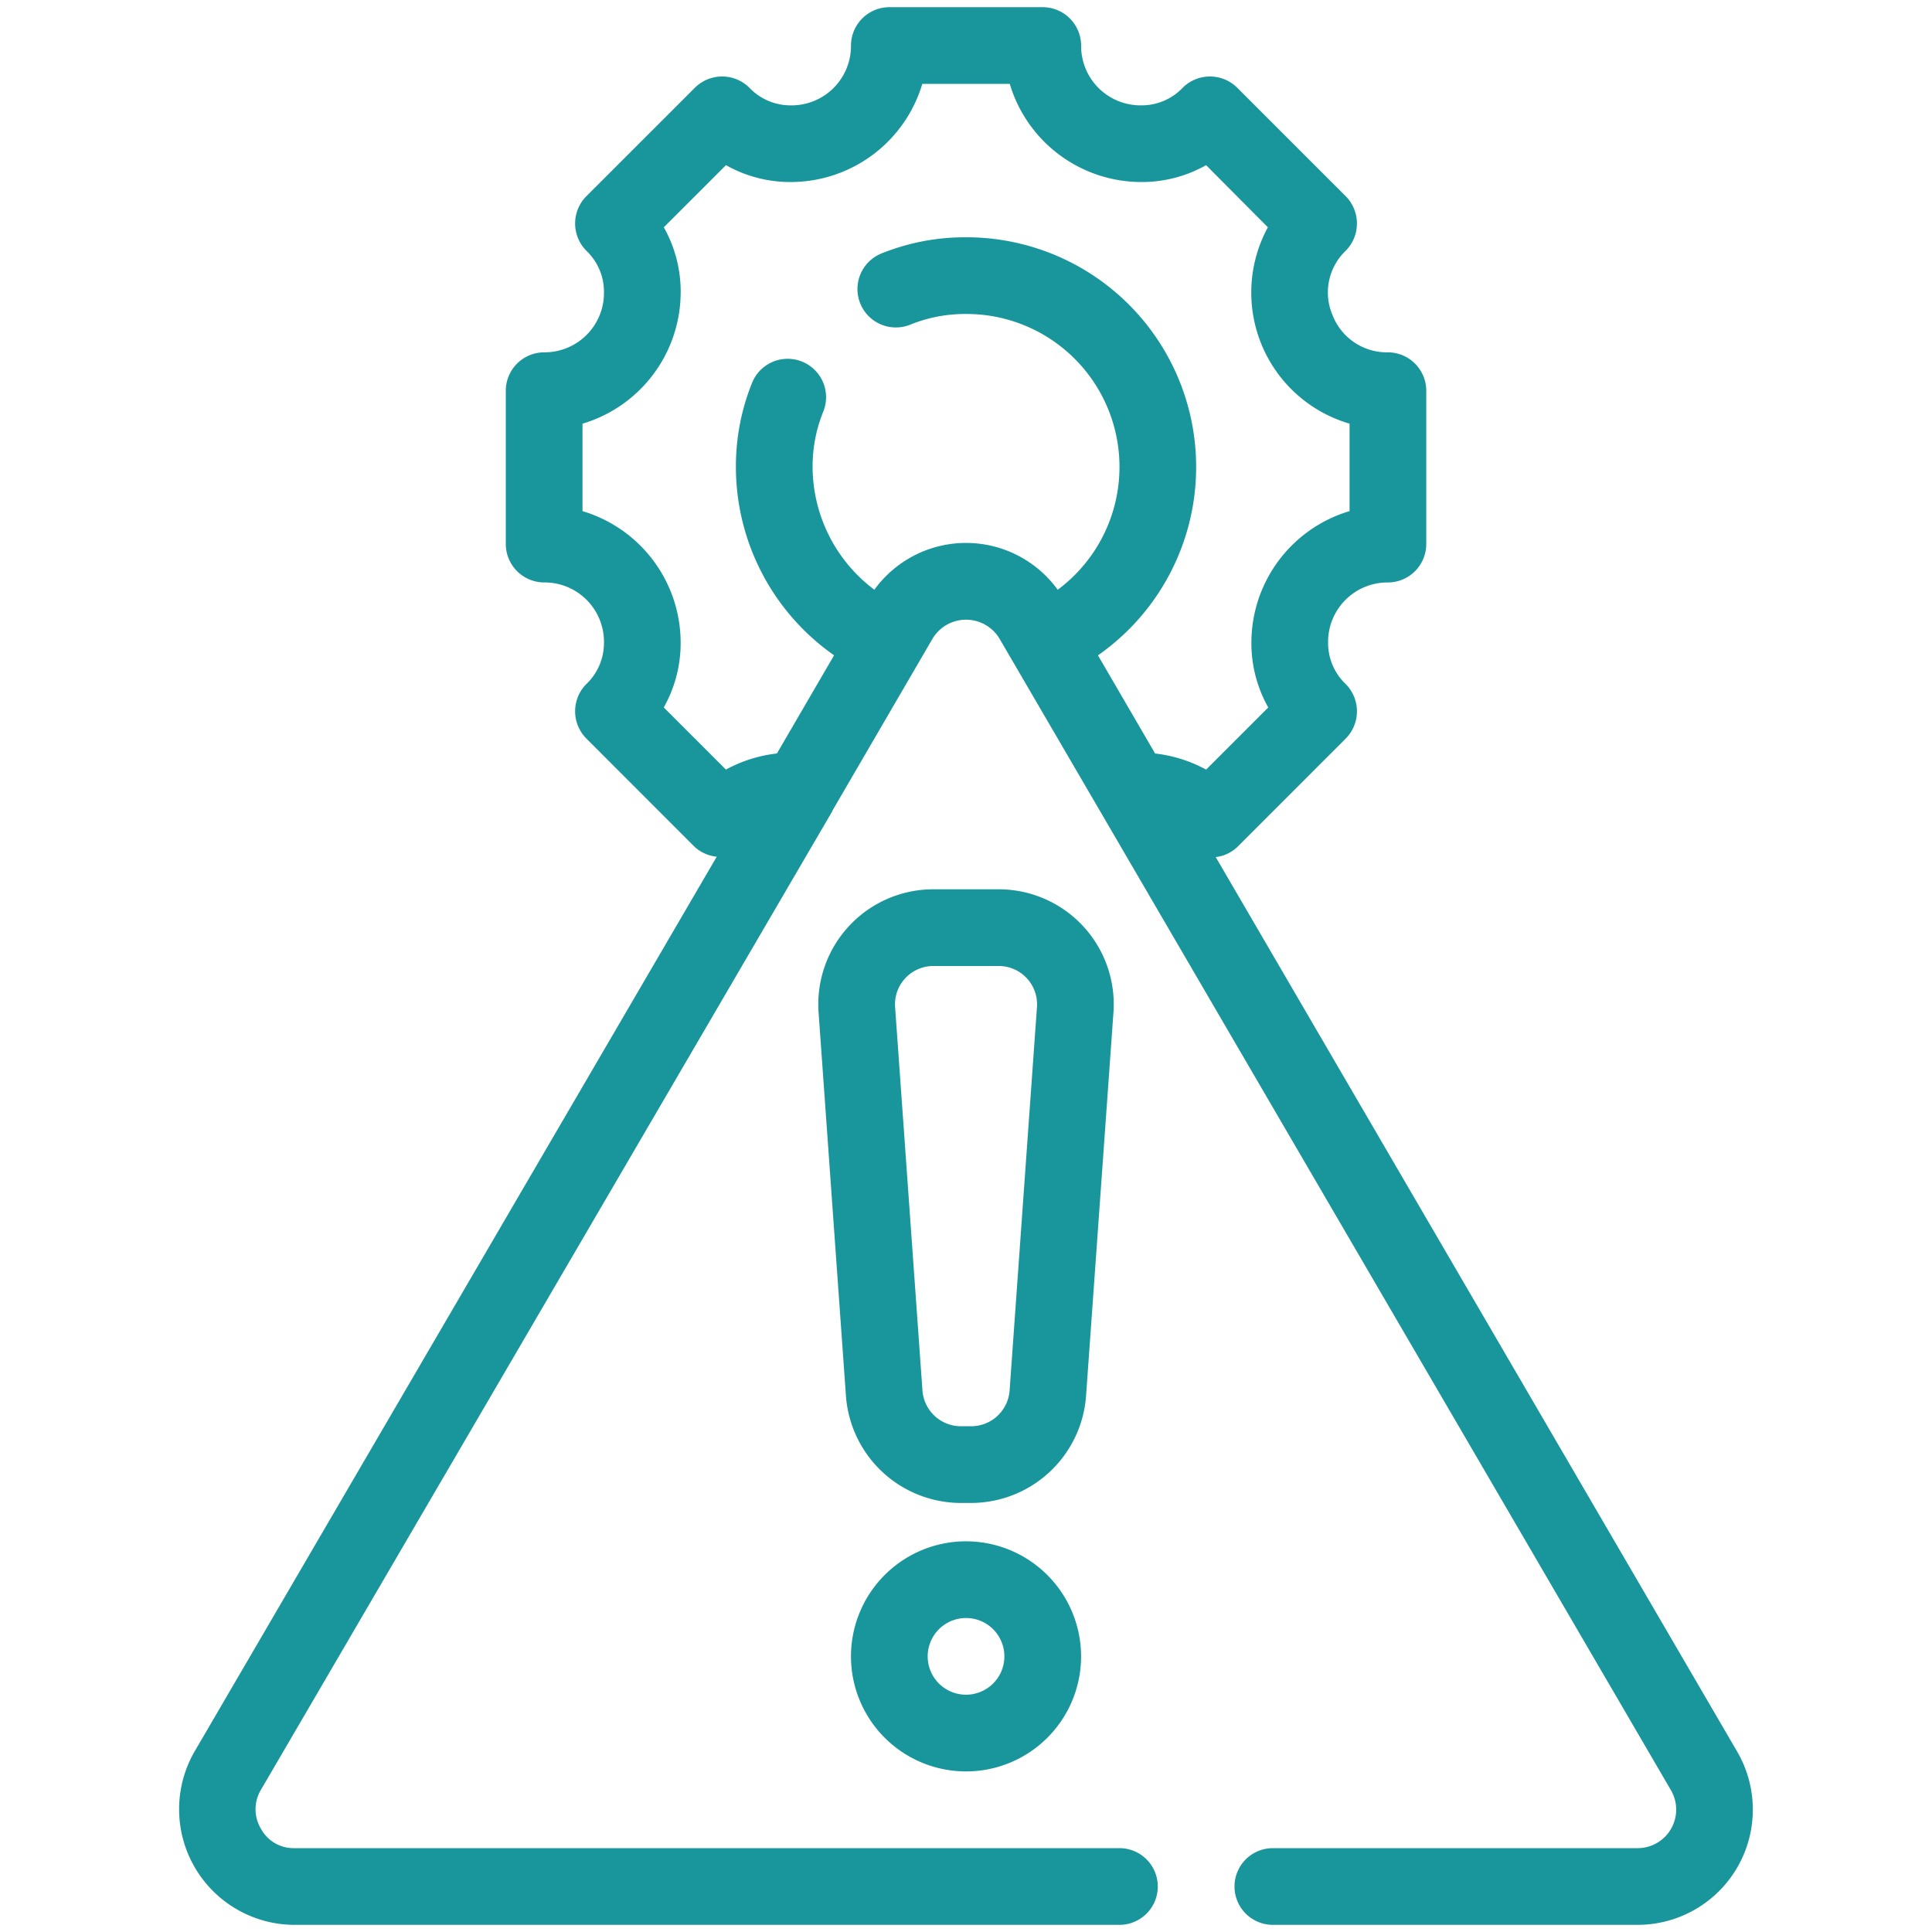
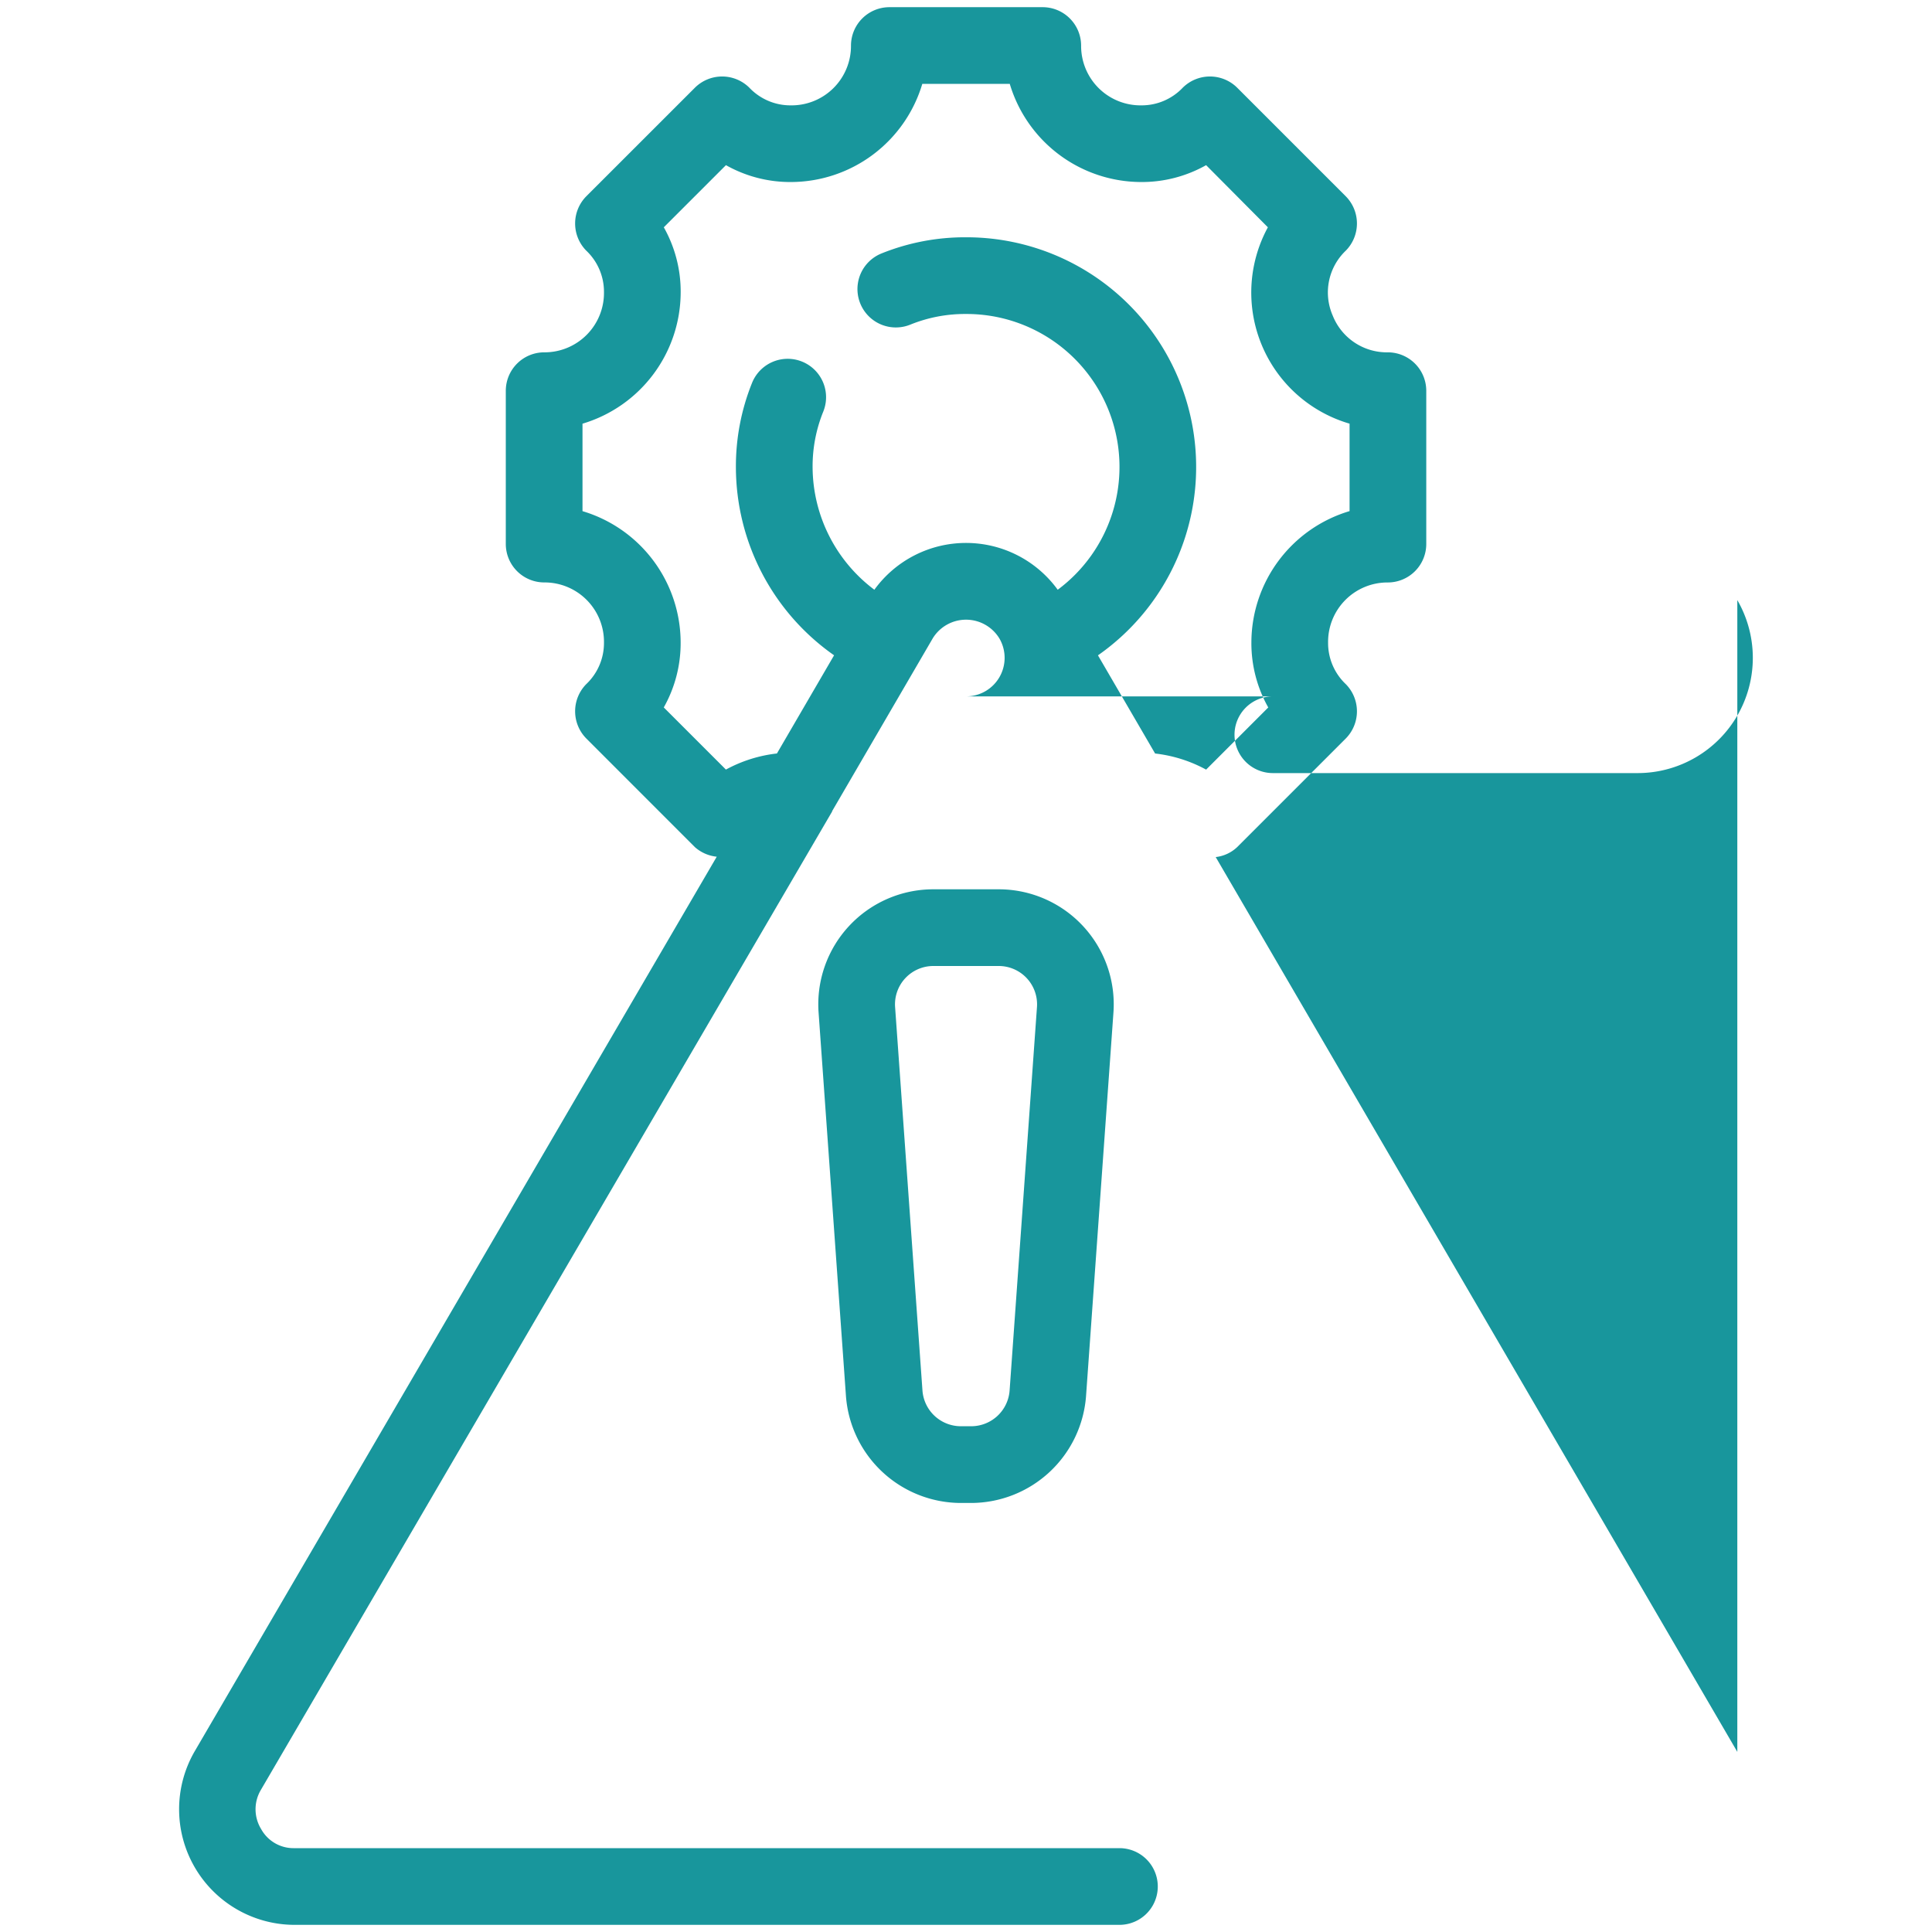
<svg xmlns="http://www.w3.org/2000/svg" viewBox="0 0 60 60">
  <defs>
    <style>.a{fill:#18969c;}</style>
  </defs>
-   <path class="a" d="M53.954,54.406,37.755,26.617a1.158,1.158,0,0,0,.667-.31l3.371-3.371a1.201,1.201,0,0,0,0-1.691,1.758,1.758,0,0,1-.548-1.286,1.845,1.845,0,0,1,1.858-1.87,1.195,1.195,0,0,0,1.191-1.191V12.133a1.195,1.195,0,0,0-1.191-1.191,1.81,1.81,0,0,1-1.715-1.143,1.792,1.792,0,0,1,.405-2.013,1.201,1.201,0,0,0,0-1.691L38.422,2.724a1.2,1.2,0,0,0-1.691,0,1.758,1.758,0,0,1-1.286.548,1.845,1.845,0,0,1-1.87-1.858A1.195,1.195,0,0,0,32.383.223H27.619a1.195,1.195,0,0,0-1.191,1.191,1.845,1.845,0,0,1-1.87,1.858,1.758,1.758,0,0,1-1.286-.548,1.2,1.2,0,0,0-1.691,0L18.209,6.095a1.201,1.201,0,0,0,0,1.691,1.759,1.759,0,0,1,.548,1.286,1.845,1.845,0,0,1-1.858,1.87,1.195,1.195,0,0,0-1.191,1.191v4.764a1.195,1.195,0,0,0,1.191,1.191,1.845,1.845,0,0,1,1.858,1.87,1.758,1.758,0,0,1-.548,1.286,1.201,1.201,0,0,0,0,1.691L21.58,26.308a1.212,1.212,0,0,0,.679.298l-16.223,27.8a3.59,3.59,0,0,0,3.097,5.372H34.765a1.191,1.191,0,1,0,0-2.382H9.133A1.147,1.147,0,0,1,8.108,56.8a1.175,1.175,0,0,1-.012-1.203L25.844,25.2v-.012l3.121-5.36a1.212,1.212,0,0,1,2.072,0L51.893,55.597a1.197,1.197,0,0,1-1.024,1.799H39.53a1.191,1.191,0,1,0,0,2.382H50.869a3.579,3.579,0,0,0,3.085-5.372ZM35.873,23.401,34.098,20.352A7.134,7.134,0,0,0,30.001,7.369a6.934,6.934,0,0,0-2.62.5,1.192,1.192,0,0,0,.881,2.216,4.519,4.519,0,0,1,1.739-.334,4.75,4.75,0,0,1,2.847,8.564,3.515,3.515,0,0,0-5.694,0,4.784,4.784,0,0,1-1.918-3.8,4.52,4.52,0,0,1,.334-1.739,1.192,1.192,0,1,0-2.216-.881,6.931,6.931,0,0,0-.5,2.62,7.148,7.148,0,0,0,3.049,5.836l-1.775,3.049a4.325,4.325,0,0,0-1.584.5l-1.93-1.93a4.06,4.06,0,0,0,.524-2.013A4.266,4.266,0,0,0,18.09,15.874V13.158A4.267,4.267,0,0,0,21.139,9.072a4.06,4.06,0,0,0-.524-2.013l1.93-1.93a4.06,4.06,0,0,0,2.013.524,4.267,4.267,0,0,0,4.085-3.049h2.716a4.267,4.267,0,0,0,4.085,3.049,4.06,4.06,0,0,0,2.013-.524l1.918,1.93a4.241,4.241,0,0,0,2.537,6.098v2.716a4.266,4.266,0,0,0-3.049,4.085,4.06,4.06,0,0,0,.524,2.013l-1.93,1.93A4.325,4.325,0,0,0,35.873,23.401Z" />
+   <path class="a" d="M53.954,54.406,37.755,26.617a1.158,1.158,0,0,0,.667-.31l3.371-3.371a1.201,1.201,0,0,0,0-1.691,1.758,1.758,0,0,1-.548-1.286,1.845,1.845,0,0,1,1.858-1.87,1.195,1.195,0,0,0,1.191-1.191V12.133a1.195,1.195,0,0,0-1.191-1.191,1.81,1.81,0,0,1-1.715-1.143,1.792,1.792,0,0,1,.405-2.013,1.201,1.201,0,0,0,0-1.691L38.422,2.724a1.2,1.2,0,0,0-1.691,0,1.758,1.758,0,0,1-1.286.548,1.845,1.845,0,0,1-1.87-1.858A1.195,1.195,0,0,0,32.383.223H27.619a1.195,1.195,0,0,0-1.191,1.191,1.845,1.845,0,0,1-1.87,1.858,1.758,1.758,0,0,1-1.286-.548,1.2,1.2,0,0,0-1.691,0L18.209,6.095a1.201,1.201,0,0,0,0,1.691,1.759,1.759,0,0,1,.548,1.286,1.845,1.845,0,0,1-1.858,1.87,1.195,1.195,0,0,0-1.191,1.191v4.764a1.195,1.195,0,0,0,1.191,1.191,1.845,1.845,0,0,1,1.858,1.87,1.758,1.758,0,0,1-.548,1.286,1.201,1.201,0,0,0,0,1.691L21.58,26.308a1.212,1.212,0,0,0,.679.298l-16.223,27.8a3.59,3.59,0,0,0,3.097,5.372H34.765a1.191,1.191,0,1,0,0-2.382H9.133A1.147,1.147,0,0,1,8.108,56.8a1.175,1.175,0,0,1-.012-1.203L25.844,25.2v-.012l3.121-5.36a1.212,1.212,0,0,1,2.072,0a1.197,1.197,0,0,1-1.024,1.799H39.53a1.191,1.191,0,1,0,0,2.382H50.869a3.579,3.579,0,0,0,3.085-5.372ZM35.873,23.401,34.098,20.352A7.134,7.134,0,0,0,30.001,7.369a6.934,6.934,0,0,0-2.62.5,1.192,1.192,0,0,0,.881,2.216,4.519,4.519,0,0,1,1.739-.334,4.75,4.75,0,0,1,2.847,8.564,3.515,3.515,0,0,0-5.694,0,4.784,4.784,0,0,1-1.918-3.8,4.52,4.52,0,0,1,.334-1.739,1.192,1.192,0,1,0-2.216-.881,6.931,6.931,0,0,0-.5,2.62,7.148,7.148,0,0,0,3.049,5.836l-1.775,3.049a4.325,4.325,0,0,0-1.584.5l-1.93-1.93a4.06,4.06,0,0,0,.524-2.013A4.266,4.266,0,0,0,18.09,15.874V13.158A4.267,4.267,0,0,0,21.139,9.072a4.06,4.06,0,0,0-.524-2.013l1.93-1.93a4.06,4.06,0,0,0,2.013.524,4.267,4.267,0,0,0,4.085-3.049h2.716a4.267,4.267,0,0,0,4.085,3.049,4.06,4.06,0,0,0,2.013-.524l1.918,1.93a4.241,4.241,0,0,0,2.537,6.098v2.716a4.266,4.266,0,0,0-3.049,4.085,4.06,4.06,0,0,0,.524,2.013l-1.93,1.93A4.325,4.325,0,0,0,35.873,23.401Z" />
  <path class="a" d="M34.579,31.446a3.572,3.572,0,0,0-3.564-3.828H28.986a3.572,3.572,0,0,0-3.564,3.828l.85,11.911a3.587,3.587,0,0,0,3.564,3.319h.328a3.587,3.587,0,0,0,3.564-3.319ZM31.354,43.187a1.196,1.196,0,0,1-1.189,1.106h-.328A1.196,1.196,0,0,1,28.648,43.187l-.85-11.911A1.191,1.191,0,0,1,28.986,30H31.015a1.191,1.191,0,0,1,1.189,1.276Z" />
-   <path class="a" d="M30.001,47.867A3.573,3.573,0,1,0,33.574,51.44,3.577,3.577,0,0,0,30.001,47.867Zm0,4.764A1.191,1.191,0,1,1,31.192,51.44,1.192,1.192,0,0,1,30.001,52.631Z" />
</svg>